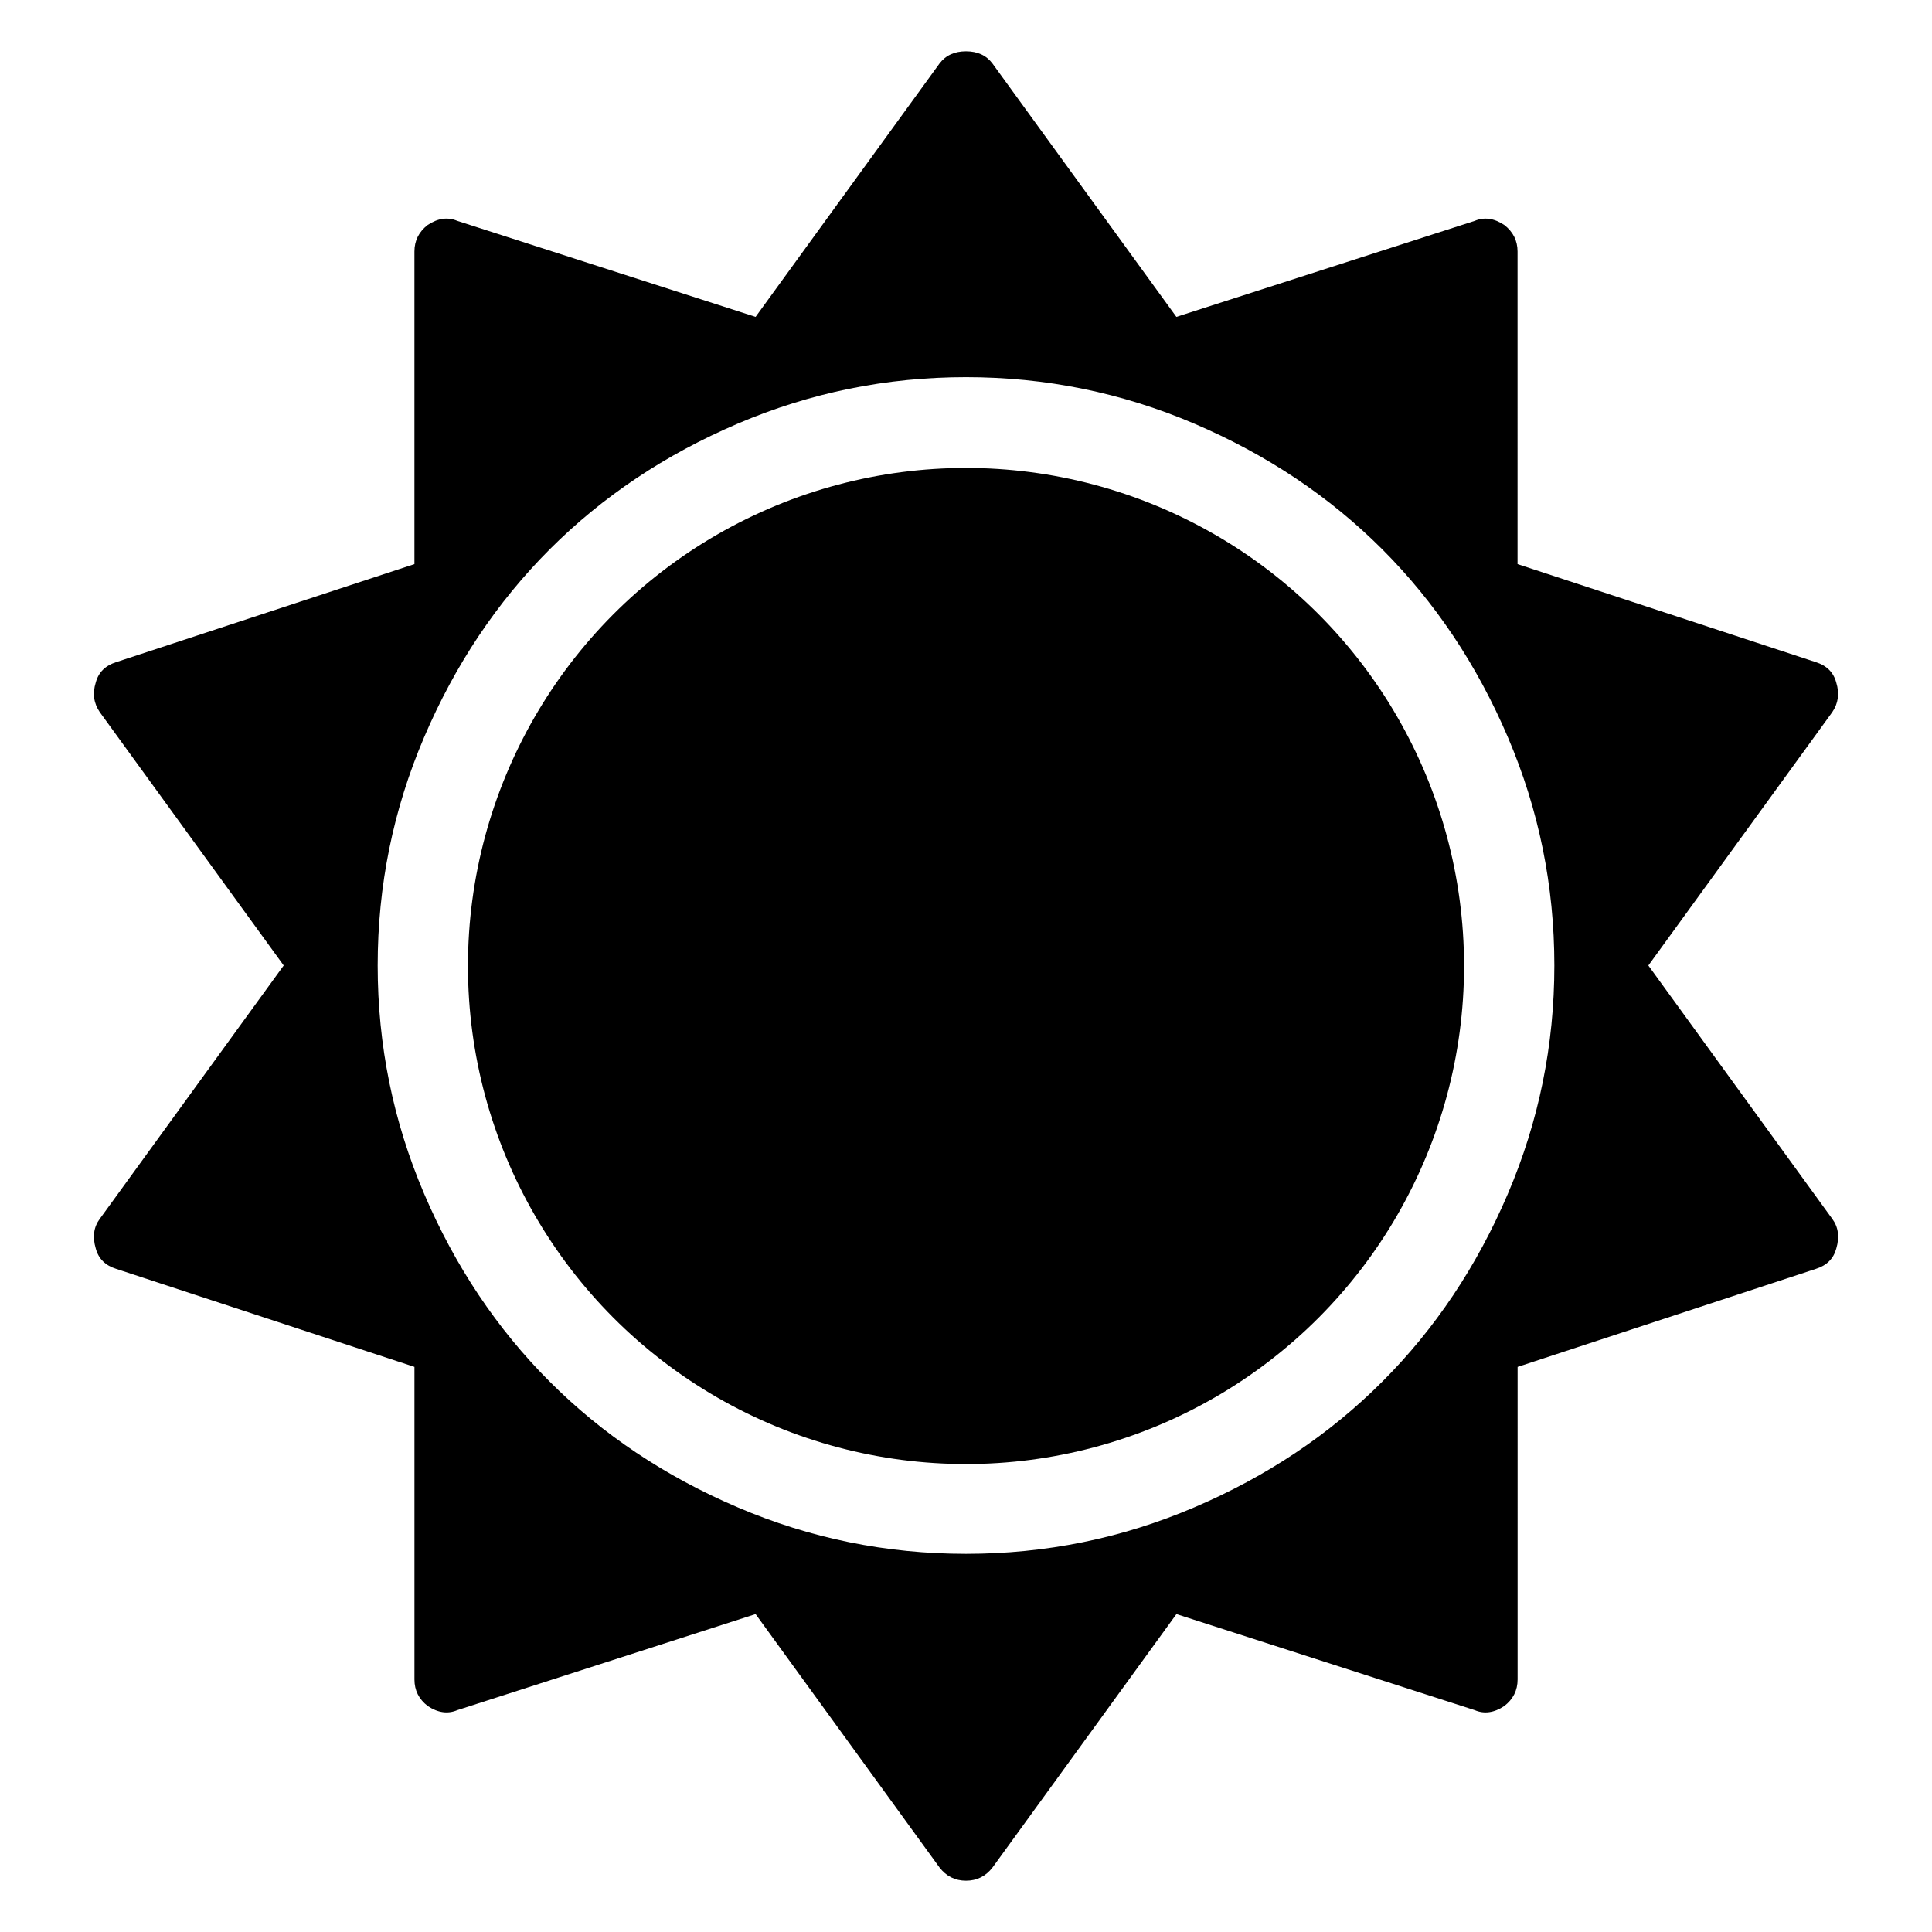
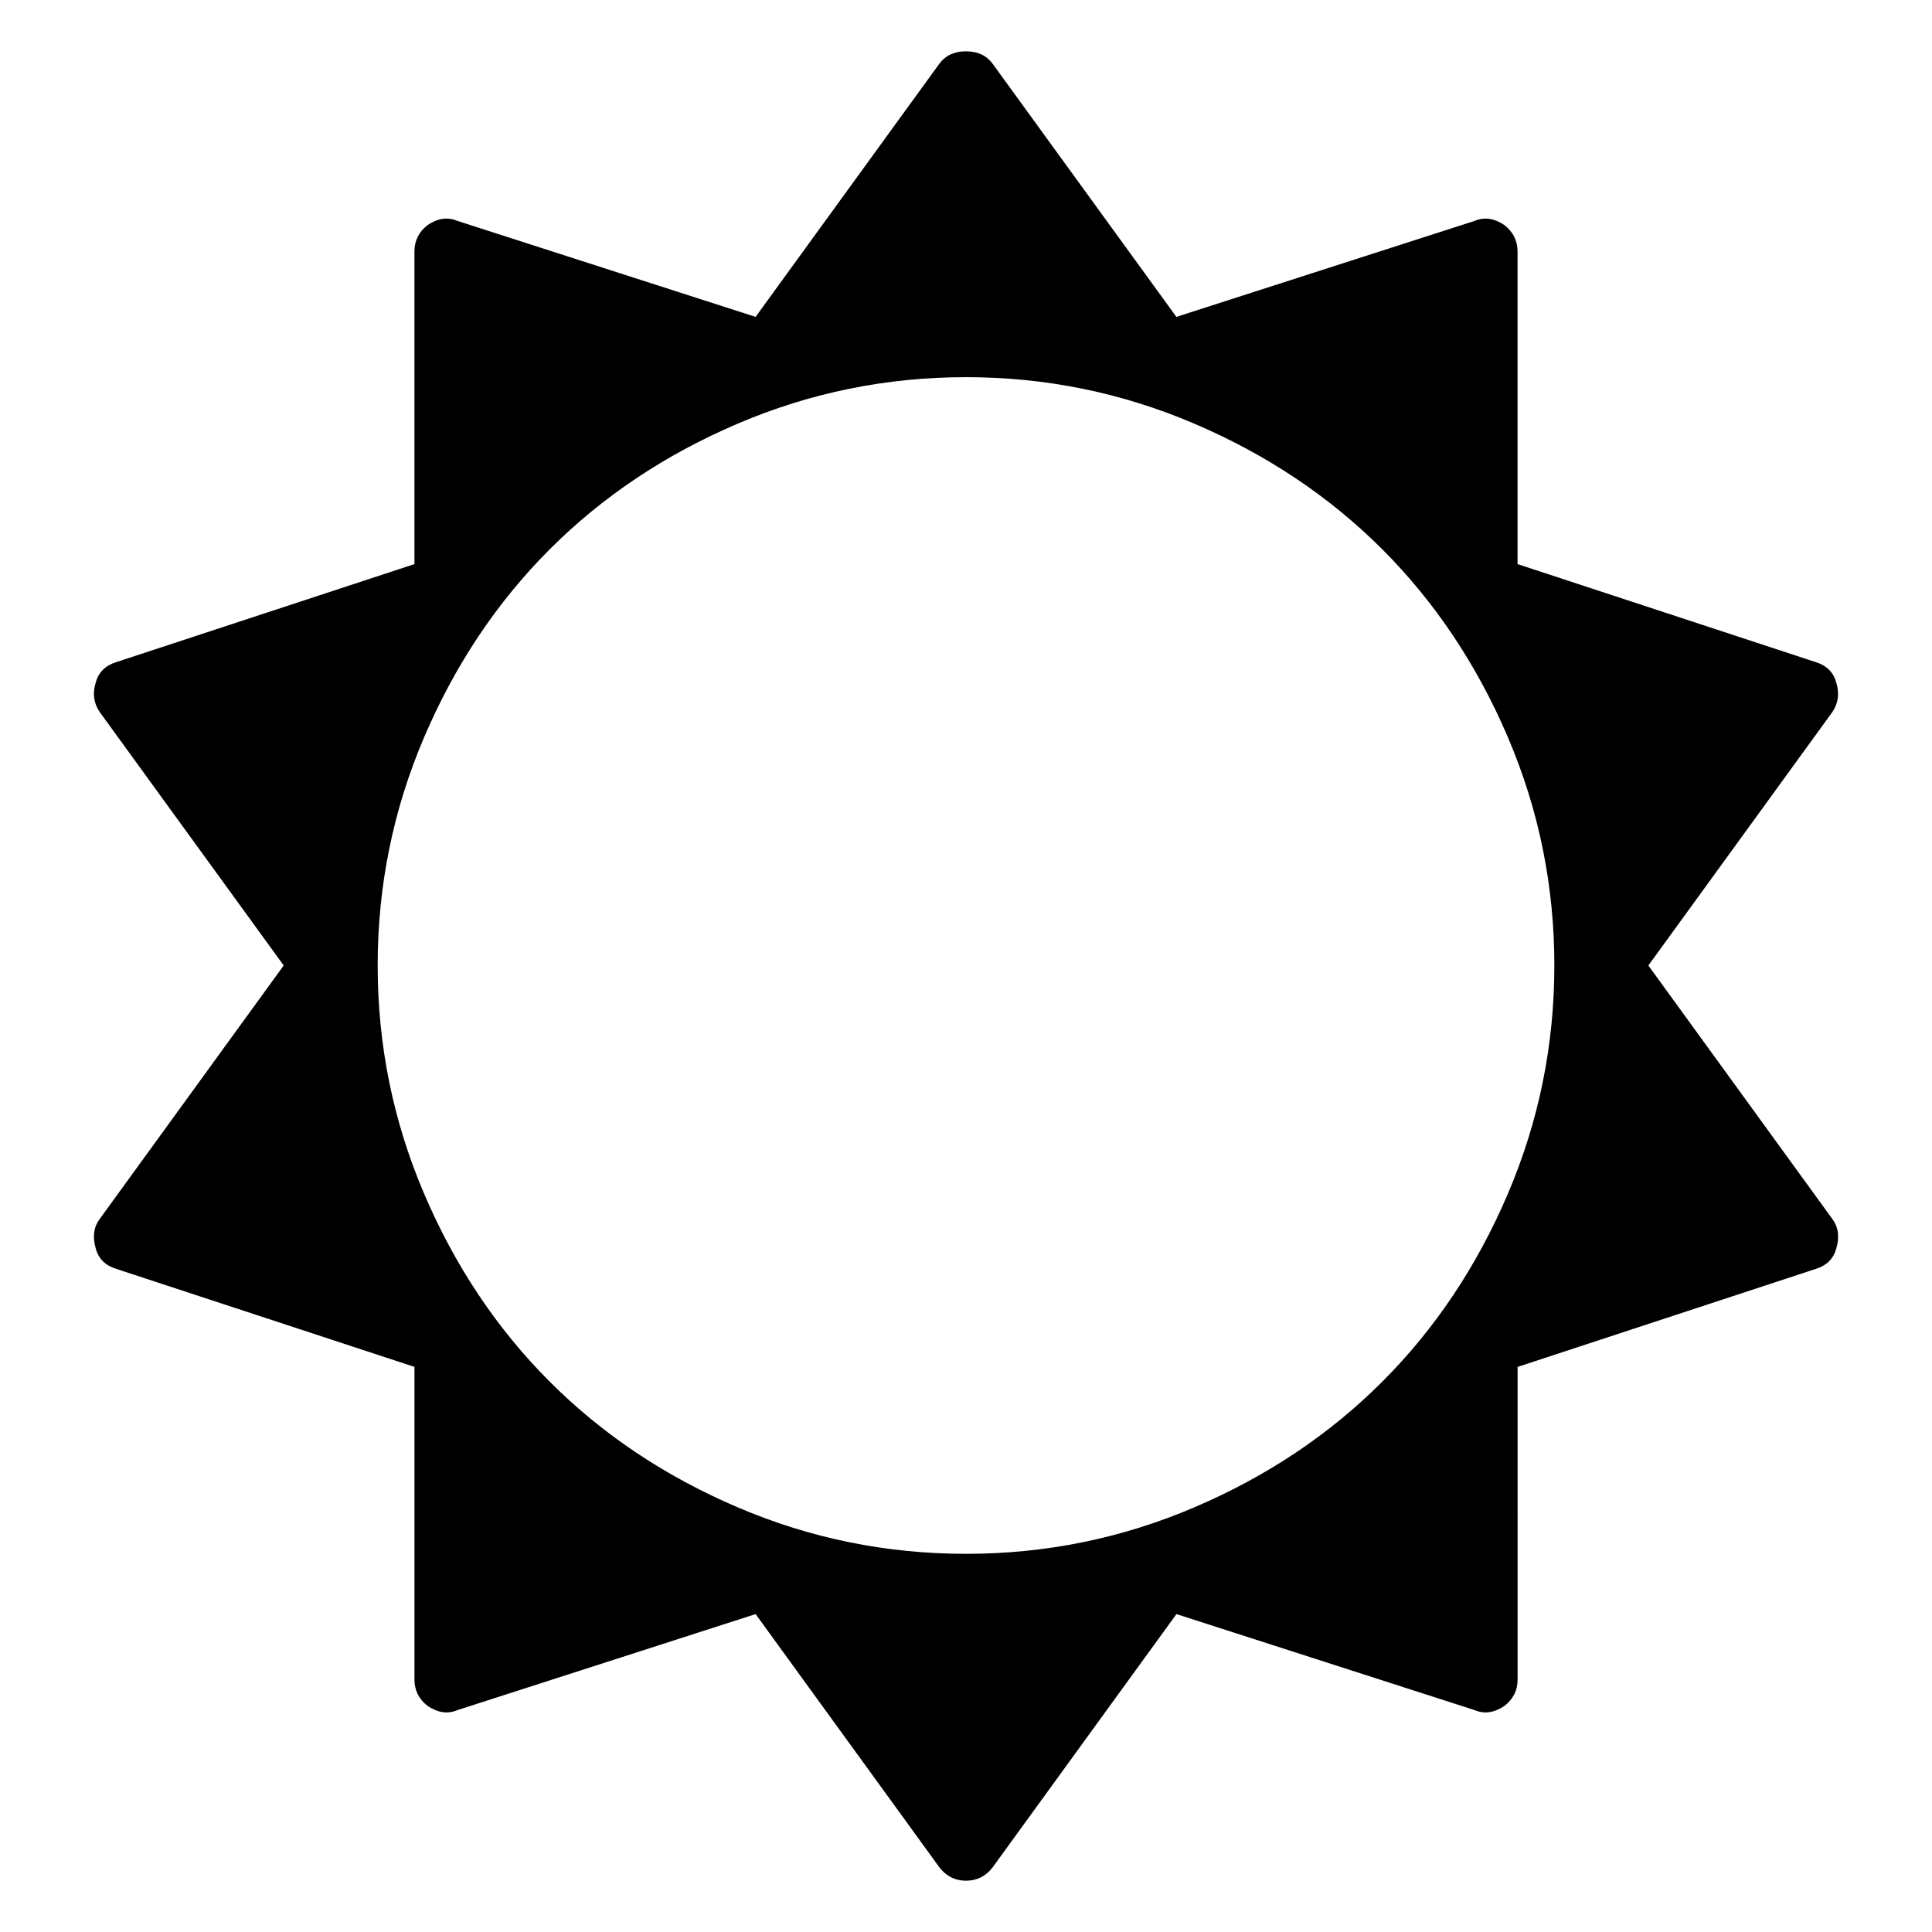
<svg xmlns="http://www.w3.org/2000/svg" version="1.1" id="Capa_1" x="0px" y="0px" viewBox="0 0 100 100" style="enable-background:new 0 0 100 100;" xml:space="preserve">
  <g>
    <path d="M95.044,35.329c-0.142-0.529-0.494-0.88-1.058-1.057l-15.438-5.074V13.019c0-0.564-0.23-1.02-0.688-1.375   c-0.529-0.351-1.04-0.421-1.533-0.211l-15.438,4.969l-9.516-13.11C51.058,2.868,50.599,2.656,50,2.656   c-0.6,0-1.057,0.213-1.375,0.636l-9.516,13.11l-15.438-4.969c-0.494-0.211-1.004-0.14-1.533,0.211   c-0.458,0.355-0.687,0.812-0.687,1.375v16.179L6.014,34.272c-0.564,0.178-0.917,0.529-1.058,1.057   c-0.177,0.566-0.105,1.076,0.211,1.534l9.517,13.11L5.167,63.085c-0.317,0.423-0.388,0.935-0.211,1.534   c0.141,0.529,0.493,0.882,1.058,1.057l15.438,5.074V86.93c0,0.564,0.229,1.02,0.687,1.373c0.529,0.353,1.04,0.423,1.533,0.213   l15.438-4.971l9.516,13.112c0.352,0.458,0.811,0.688,1.375,0.688c0.563,0,1.022-0.229,1.375-0.688l9.516-13.112l15.438,4.971   c0.493,0.211,1.004,0.14,1.533-0.213c0.458-0.353,0.688-0.81,0.688-1.373V70.751l15.438-5.074c0.563-0.176,0.916-0.529,1.058-1.057   c0.176-0.599,0.105-1.111-0.211-1.534l-9.517-13.112l9.517-13.11C95.15,36.405,95.22,35.895,95.044,35.329z M78.047,61.79   c-1.604,3.755-3.771,6.997-6.503,9.727c-2.731,2.734-5.974,4.901-9.728,6.503c-3.754,1.605-7.692,2.406-11.816,2.406   c-4.124,0-8.062-0.801-11.816-2.406c-3.754-1.603-6.997-3.769-9.728-6.503c-2.731-2.73-4.899-5.973-6.503-9.727   c-1.604-3.754-2.405-7.693-2.405-11.817c0-4.122,0.801-8.062,2.405-11.815c1.604-3.755,3.771-6.995,6.503-9.729   c2.731-2.73,5.974-4.899,9.728-6.501c3.753-1.603,7.692-2.406,11.816-2.406c4.124,0,8.062,0.803,11.816,2.406   c3.753,1.603,6.996,3.771,9.728,6.501c2.731,2.734,4.899,5.975,6.503,9.729c1.604,3.752,2.406,7.693,2.406,11.815   C80.453,54.097,79.65,58.036,78.047,61.79z" />
-     <circle cx="50" cy="50" r="25.779" />
  </g>
</svg>